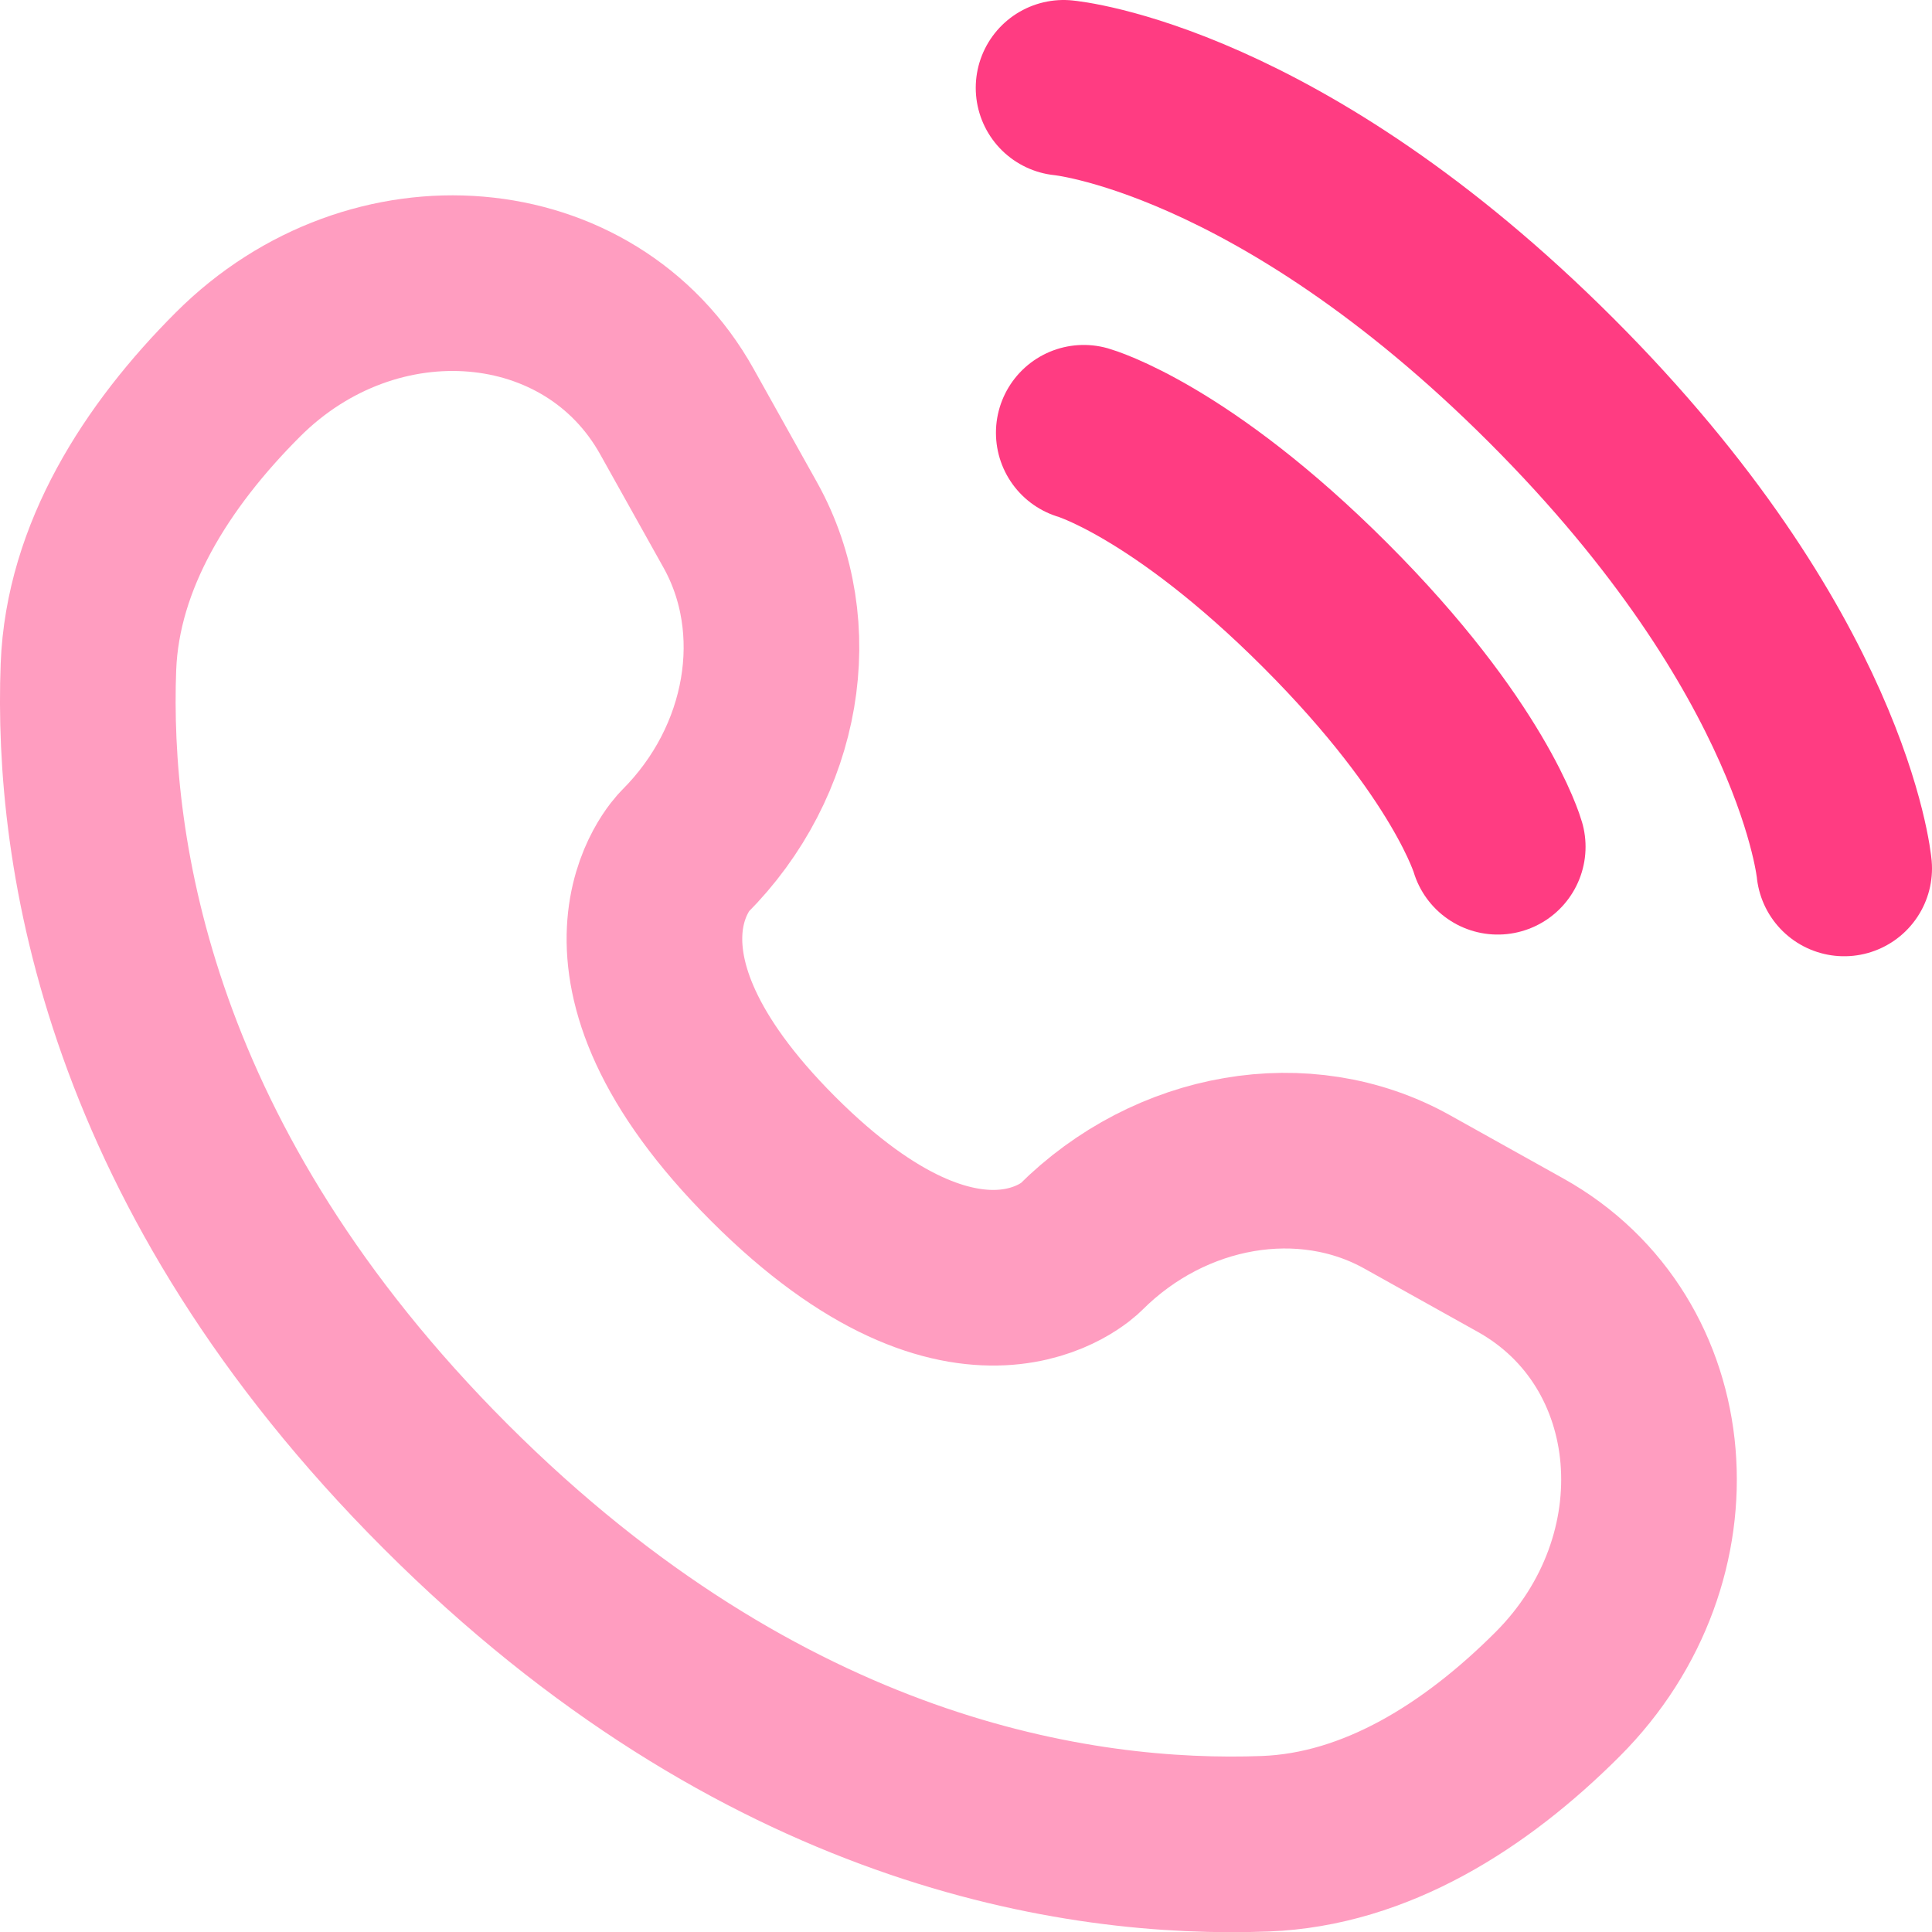
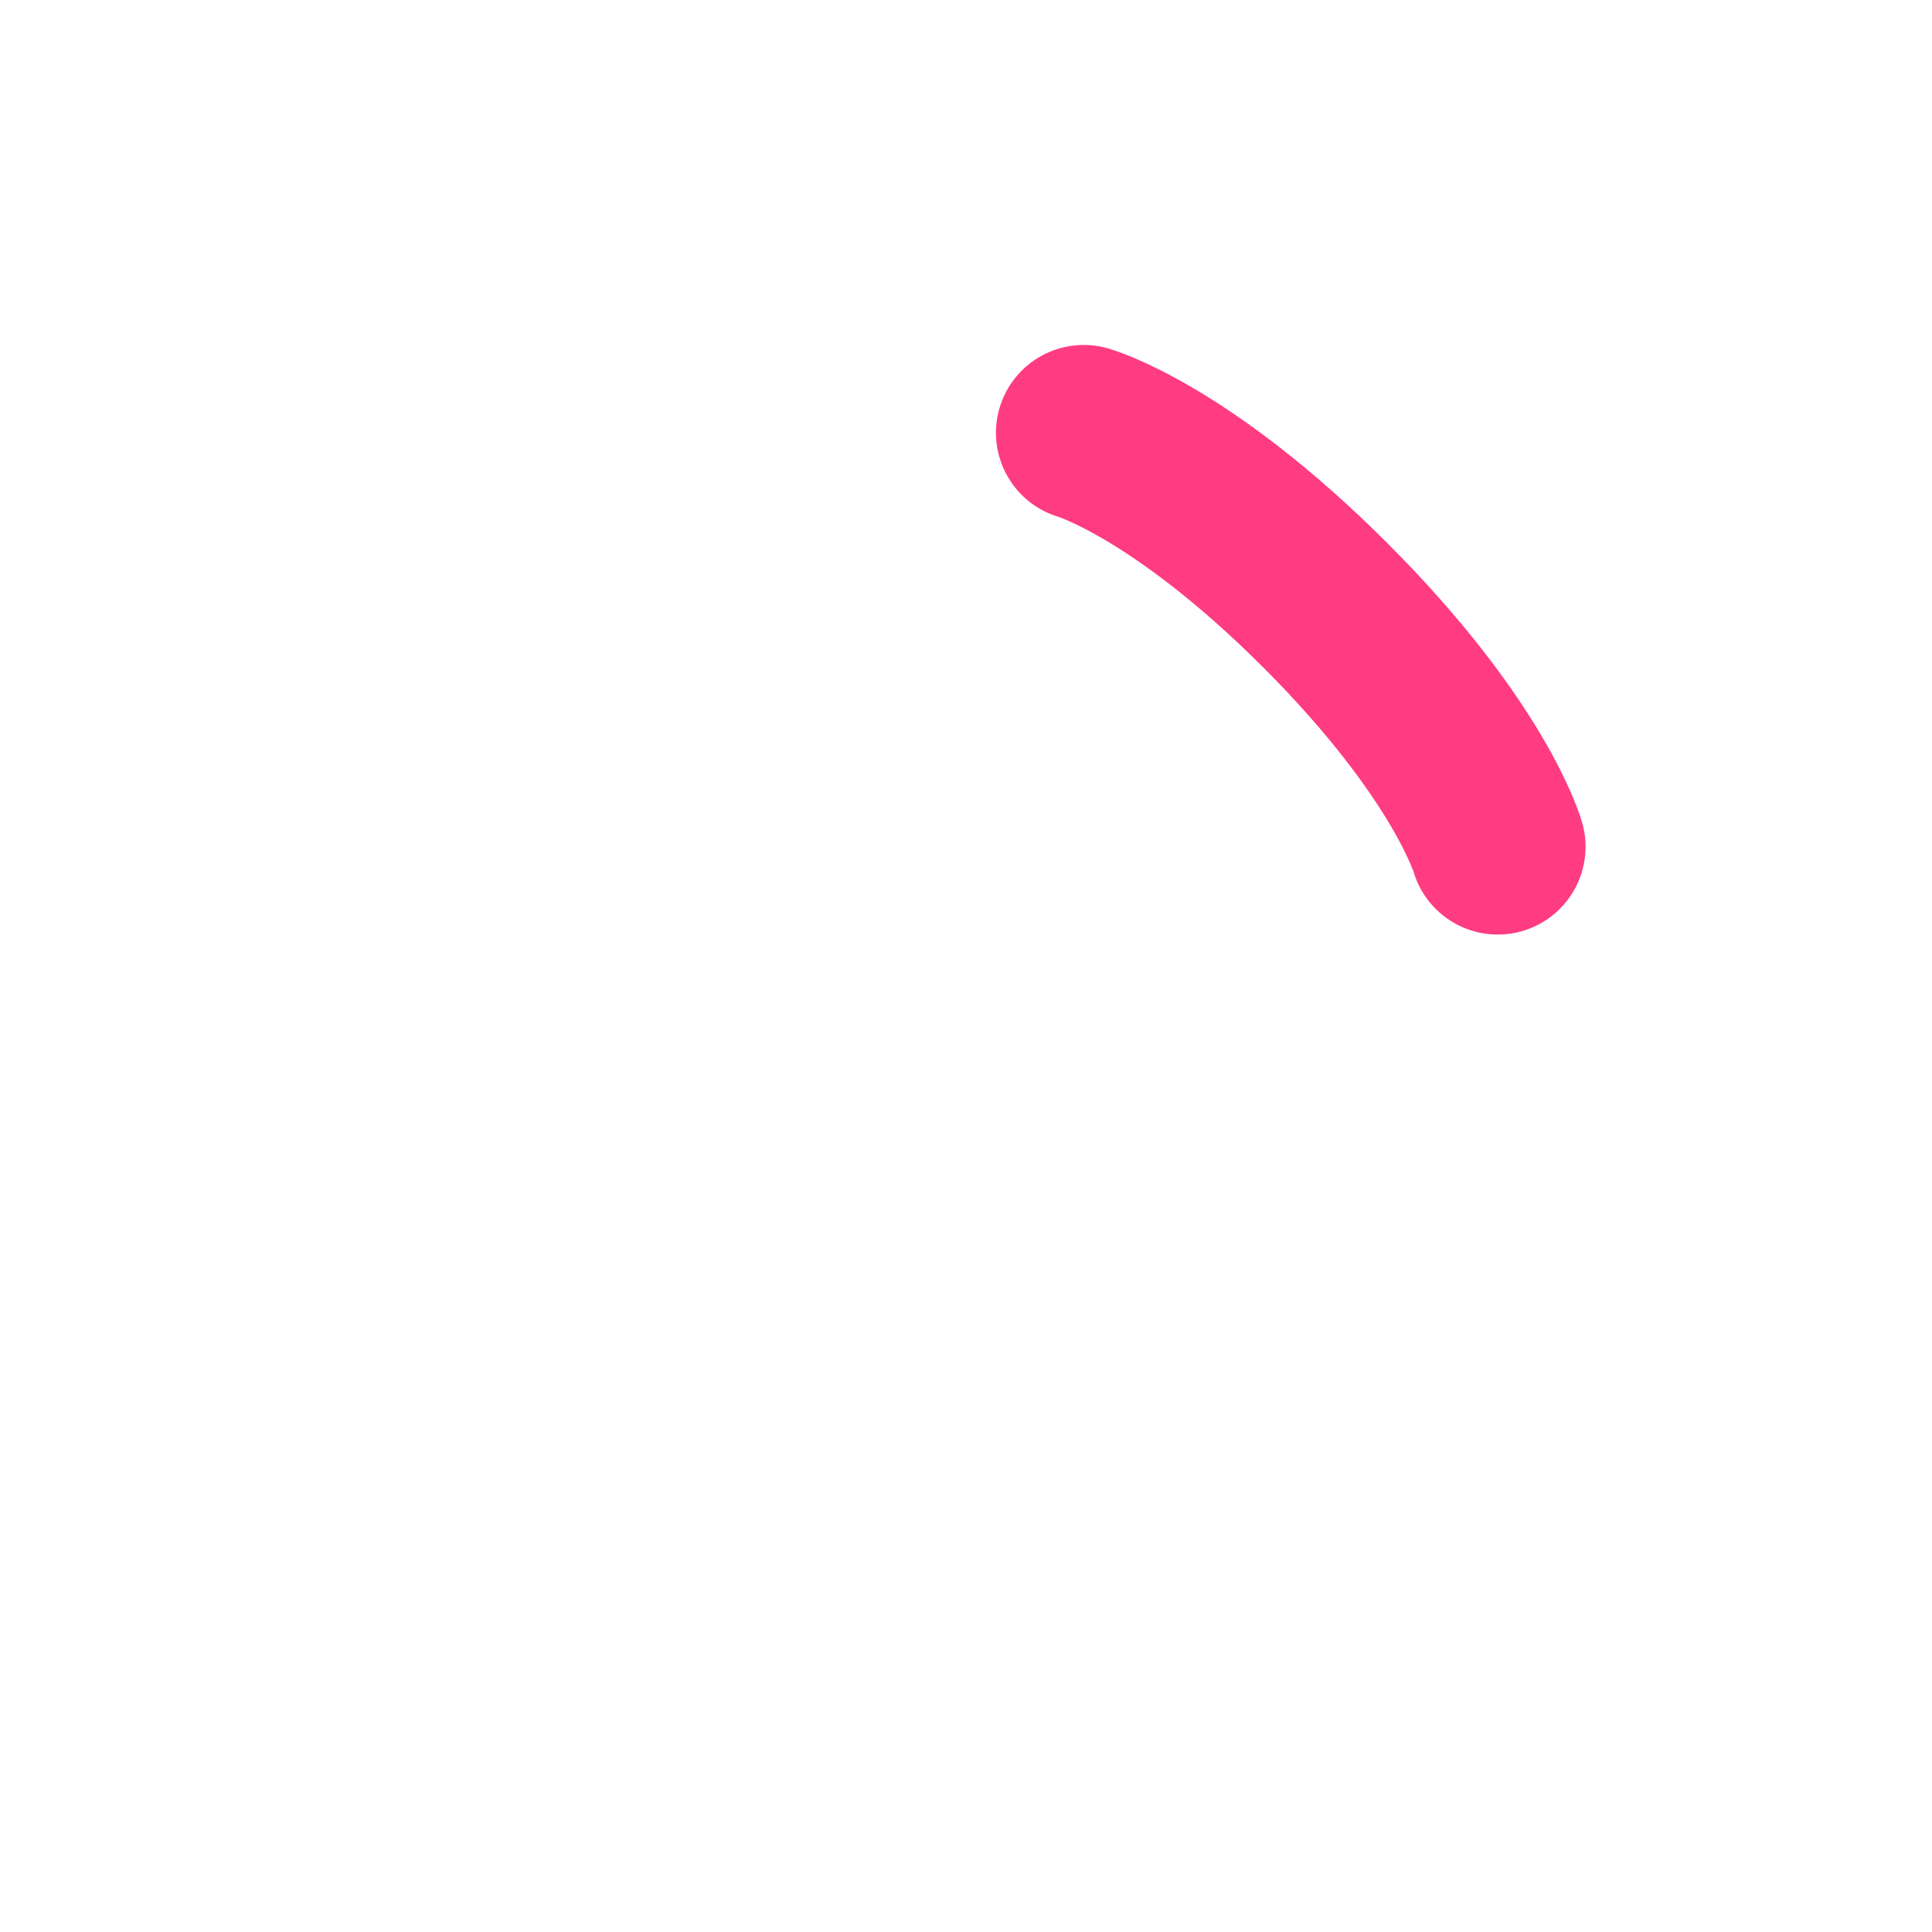
<svg xmlns="http://www.w3.org/2000/svg" width="22" height="22" viewBox="0 0 22 22" fill="none">
-   <path d="M12.111 1C12.111 1 14.555 1.222 17.666 4.333C20.777 7.444 21 9.889 21 9.889" stroke="#FF3C82" stroke-width="2" stroke-linecap="round" />
  <path d="M12.341 4.928C12.341 4.928 13.441 5.242 15.091 6.892C16.741 8.542 17.055 9.642 17.055 9.642" stroke="#FF3C82" stroke-width="2" stroke-linecap="round" />
-   <path opacity="0.5" d="M7.708 4.687L8.43 5.979C9.08 7.145 8.819 8.674 7.794 9.699C7.794 9.699 6.551 10.943 8.805 13.197C11.059 15.451 12.302 14.208 12.302 14.208C13.327 13.183 14.857 12.921 16.023 13.572L17.315 14.293C19.076 15.276 19.284 17.745 17.736 19.293C16.806 20.223 15.667 20.947 14.408 20.995C12.287 21.075 8.687 20.538 5.075 16.927C1.463 13.315 0.927 9.714 1.007 7.594C1.055 6.335 1.779 5.195 2.709 4.265C4.256 2.718 6.726 2.926 7.708 4.687Z" stroke="#FF3C82" stroke-width="2" stroke-linecap="round" />
</svg>